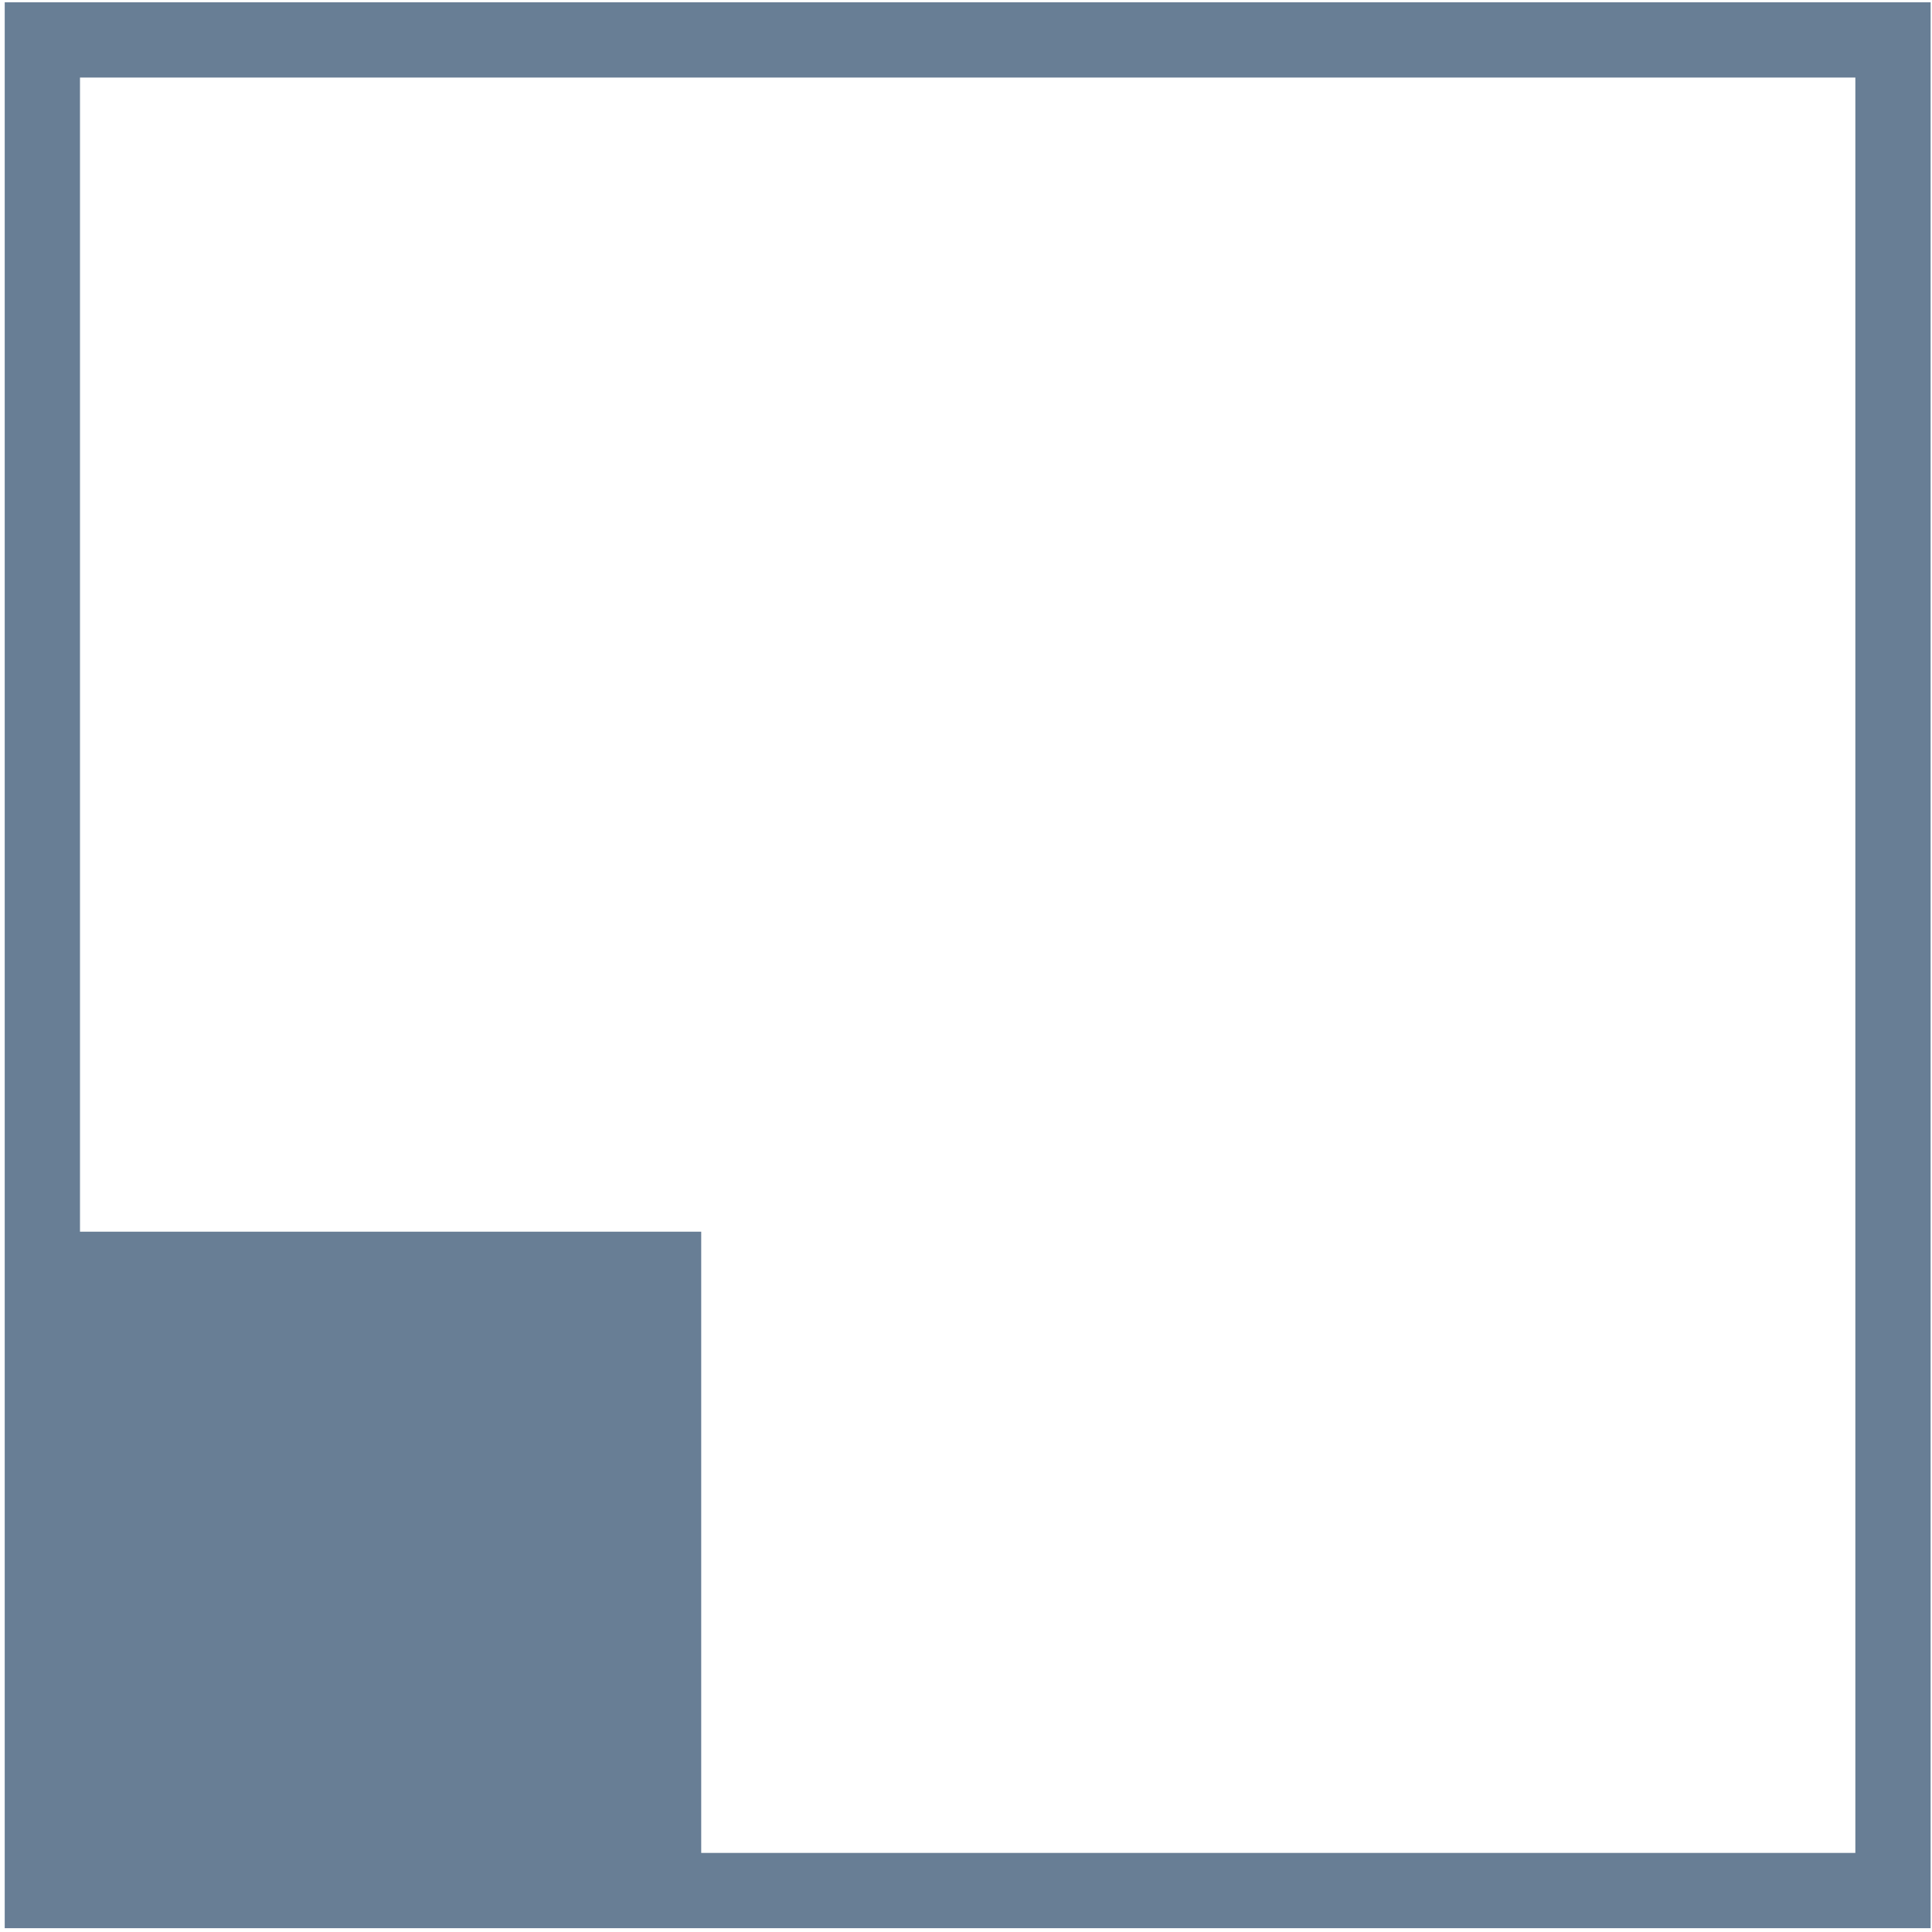
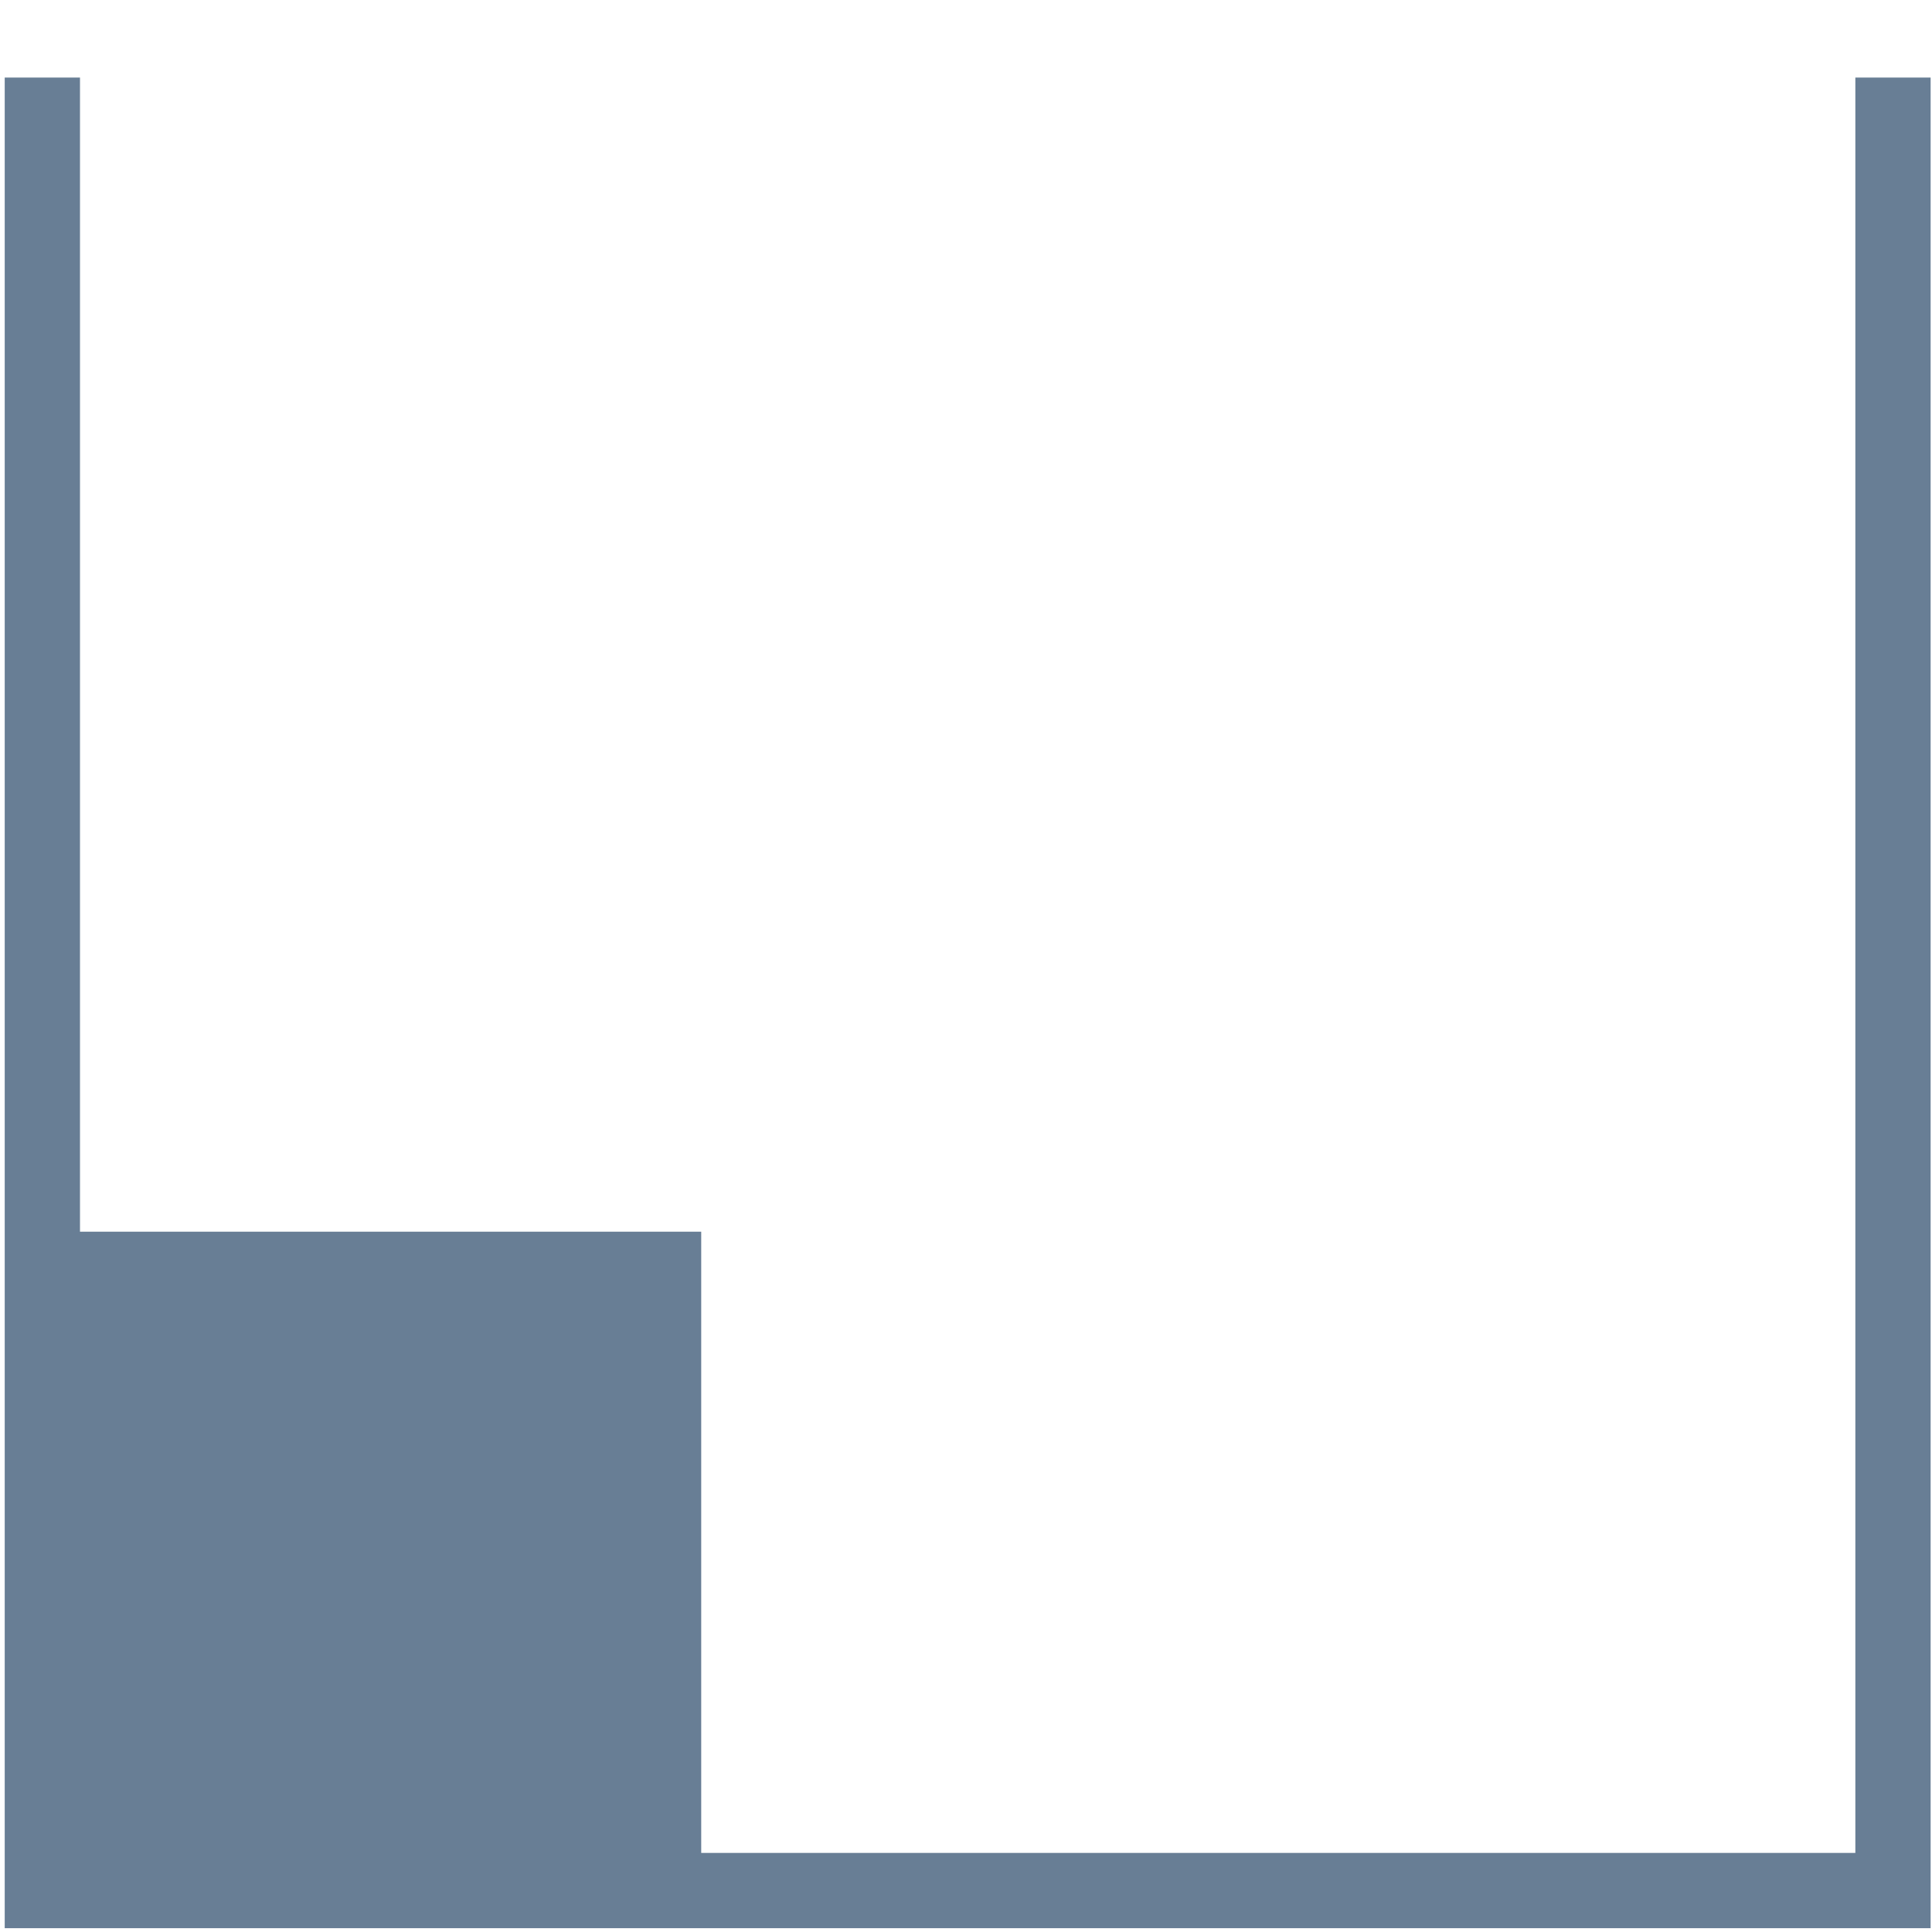
<svg xmlns="http://www.w3.org/2000/svg" width="77" height="77" viewBox="0 0 77 77" fill="none">
-   <path fill-rule="evenodd" clip-rule="evenodd" d="M3.188 3.091H73.945V73.848H27.947V49.089H3.188V3.091ZM0.188 49.089V3.091V0.091H3.188H73.945H76.945V3.091V73.848V76.848H73.945H3.188H0.188V76.848V73.848V49.089Z" fill="#687E95" />
+   <path fill-rule="evenodd" clip-rule="evenodd" d="M3.188 3.091H73.945V73.848H27.947V49.089H3.188V3.091ZM0.188 49.089V3.091H3.188H73.945H76.945V3.091V73.848V76.848H73.945H3.188H0.188V76.848V73.848V49.089Z" fill="#687E95" />
</svg>